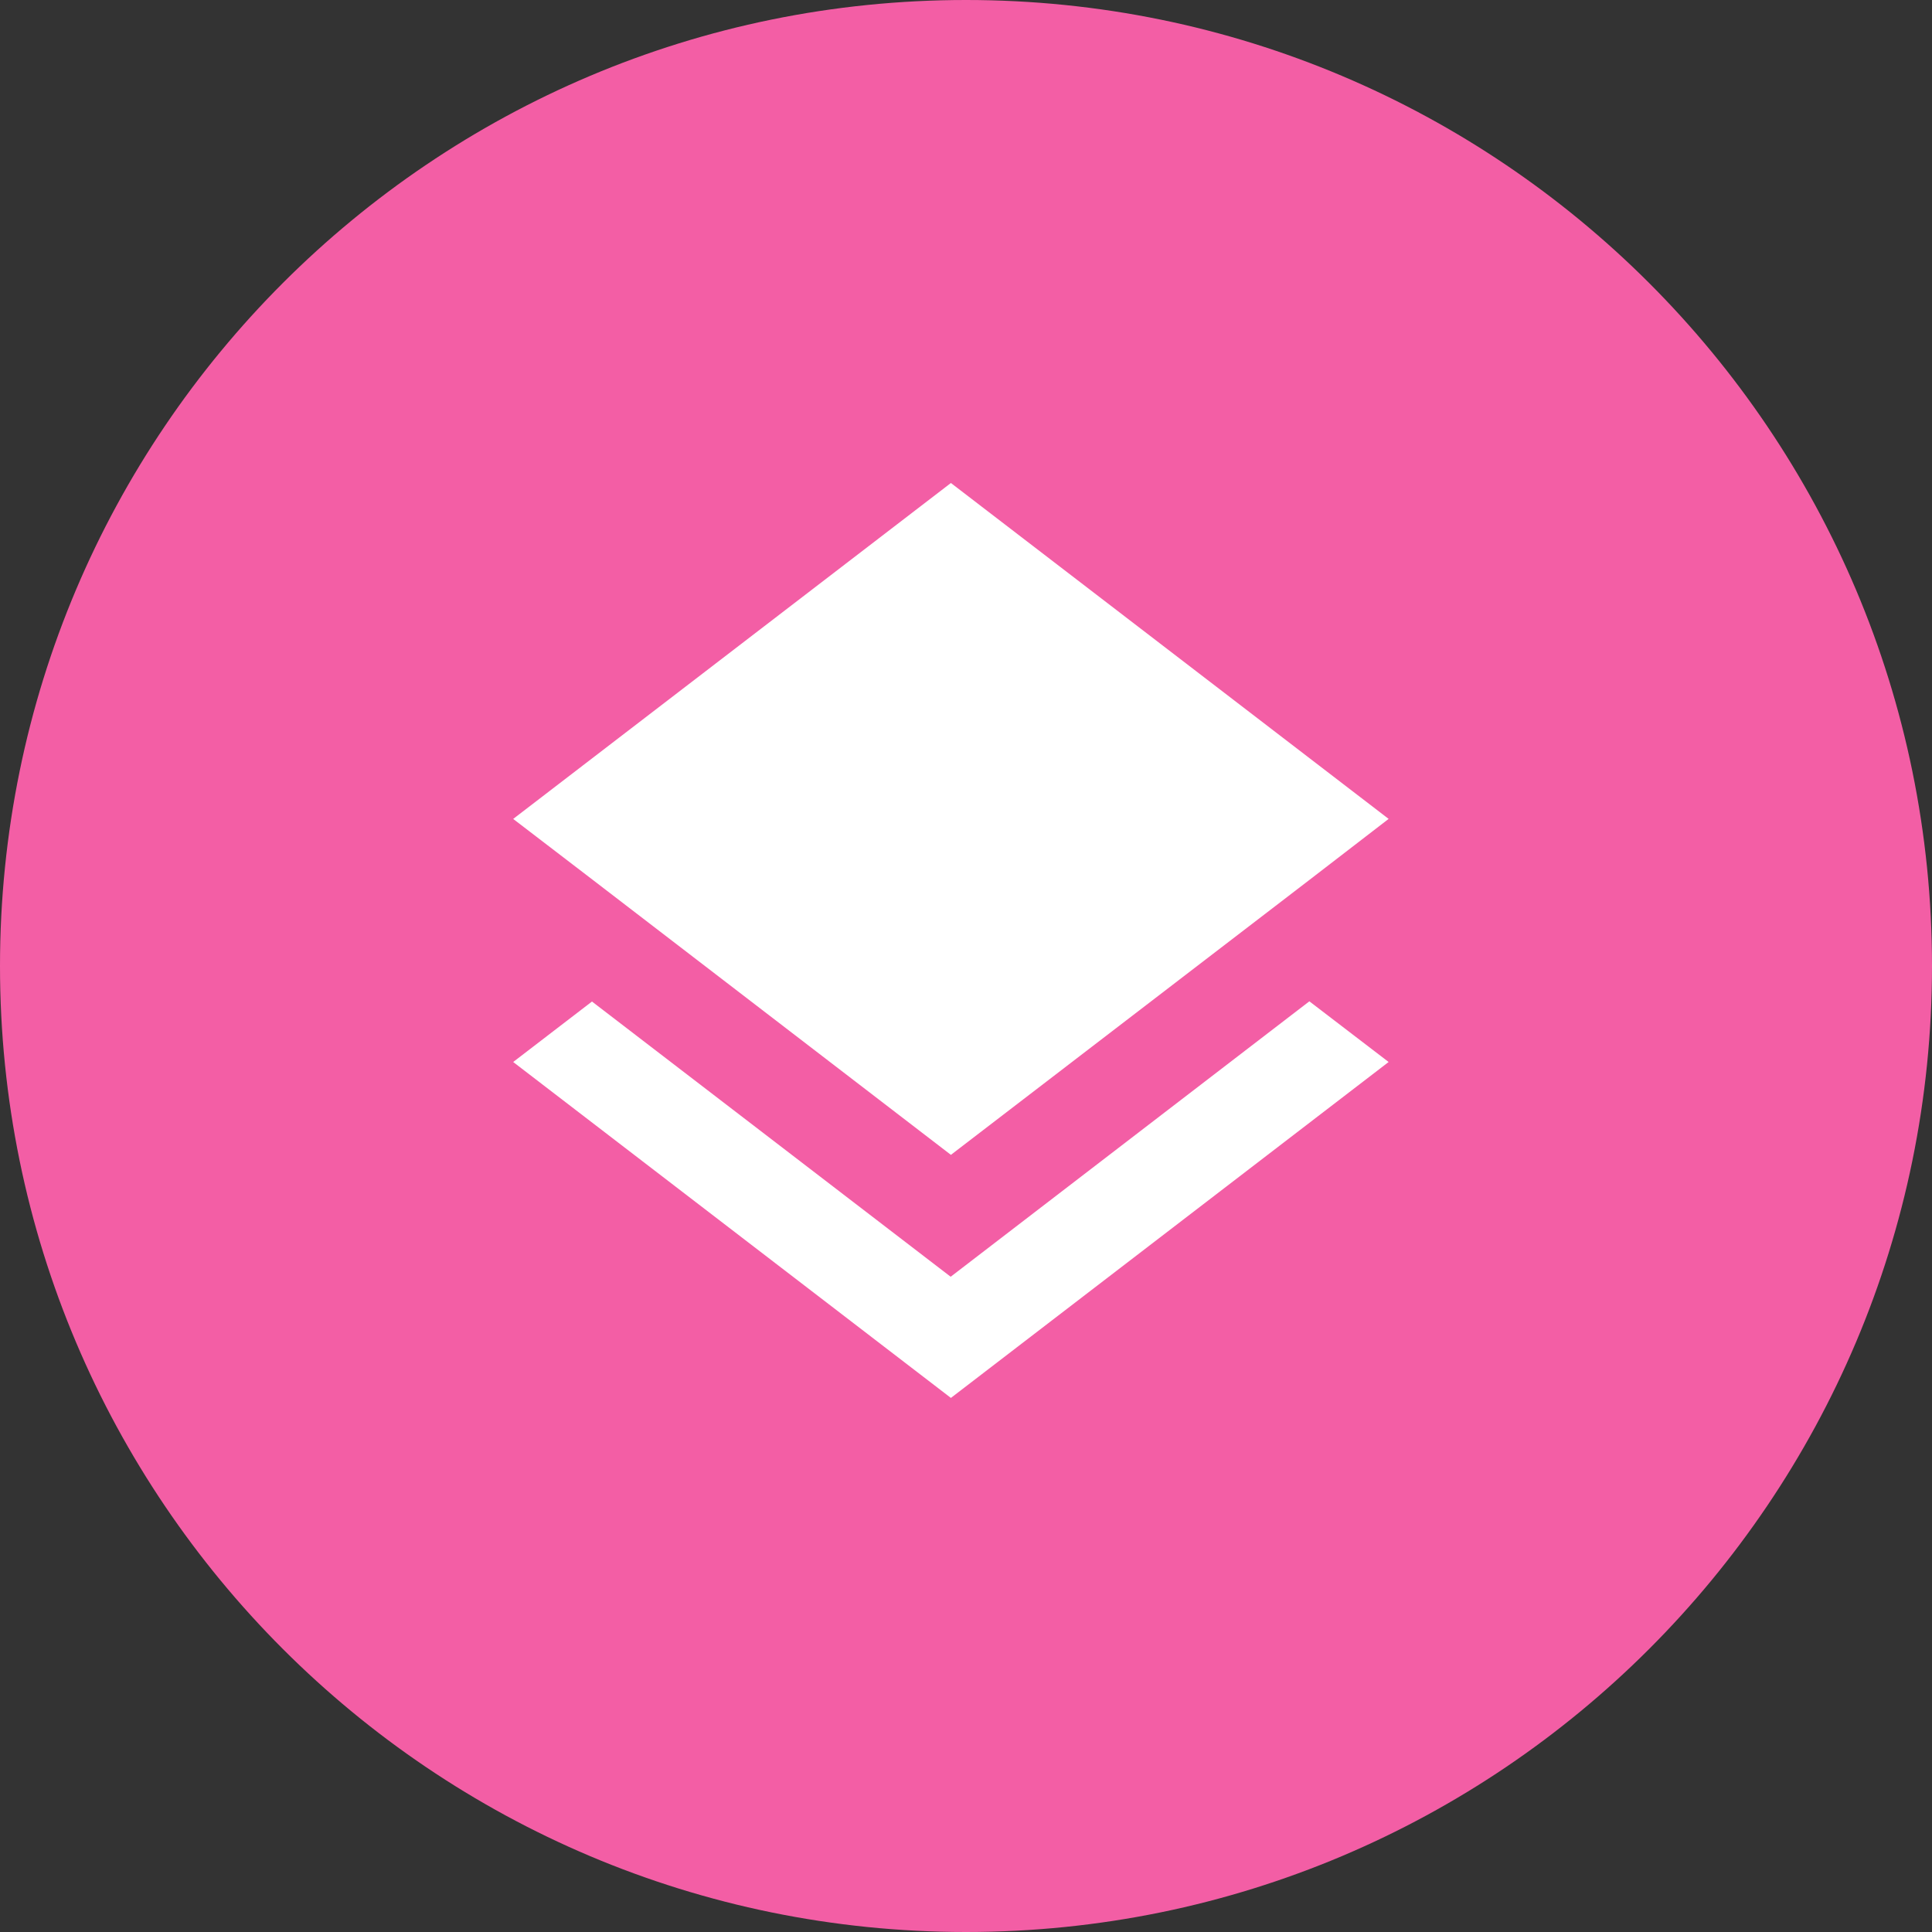
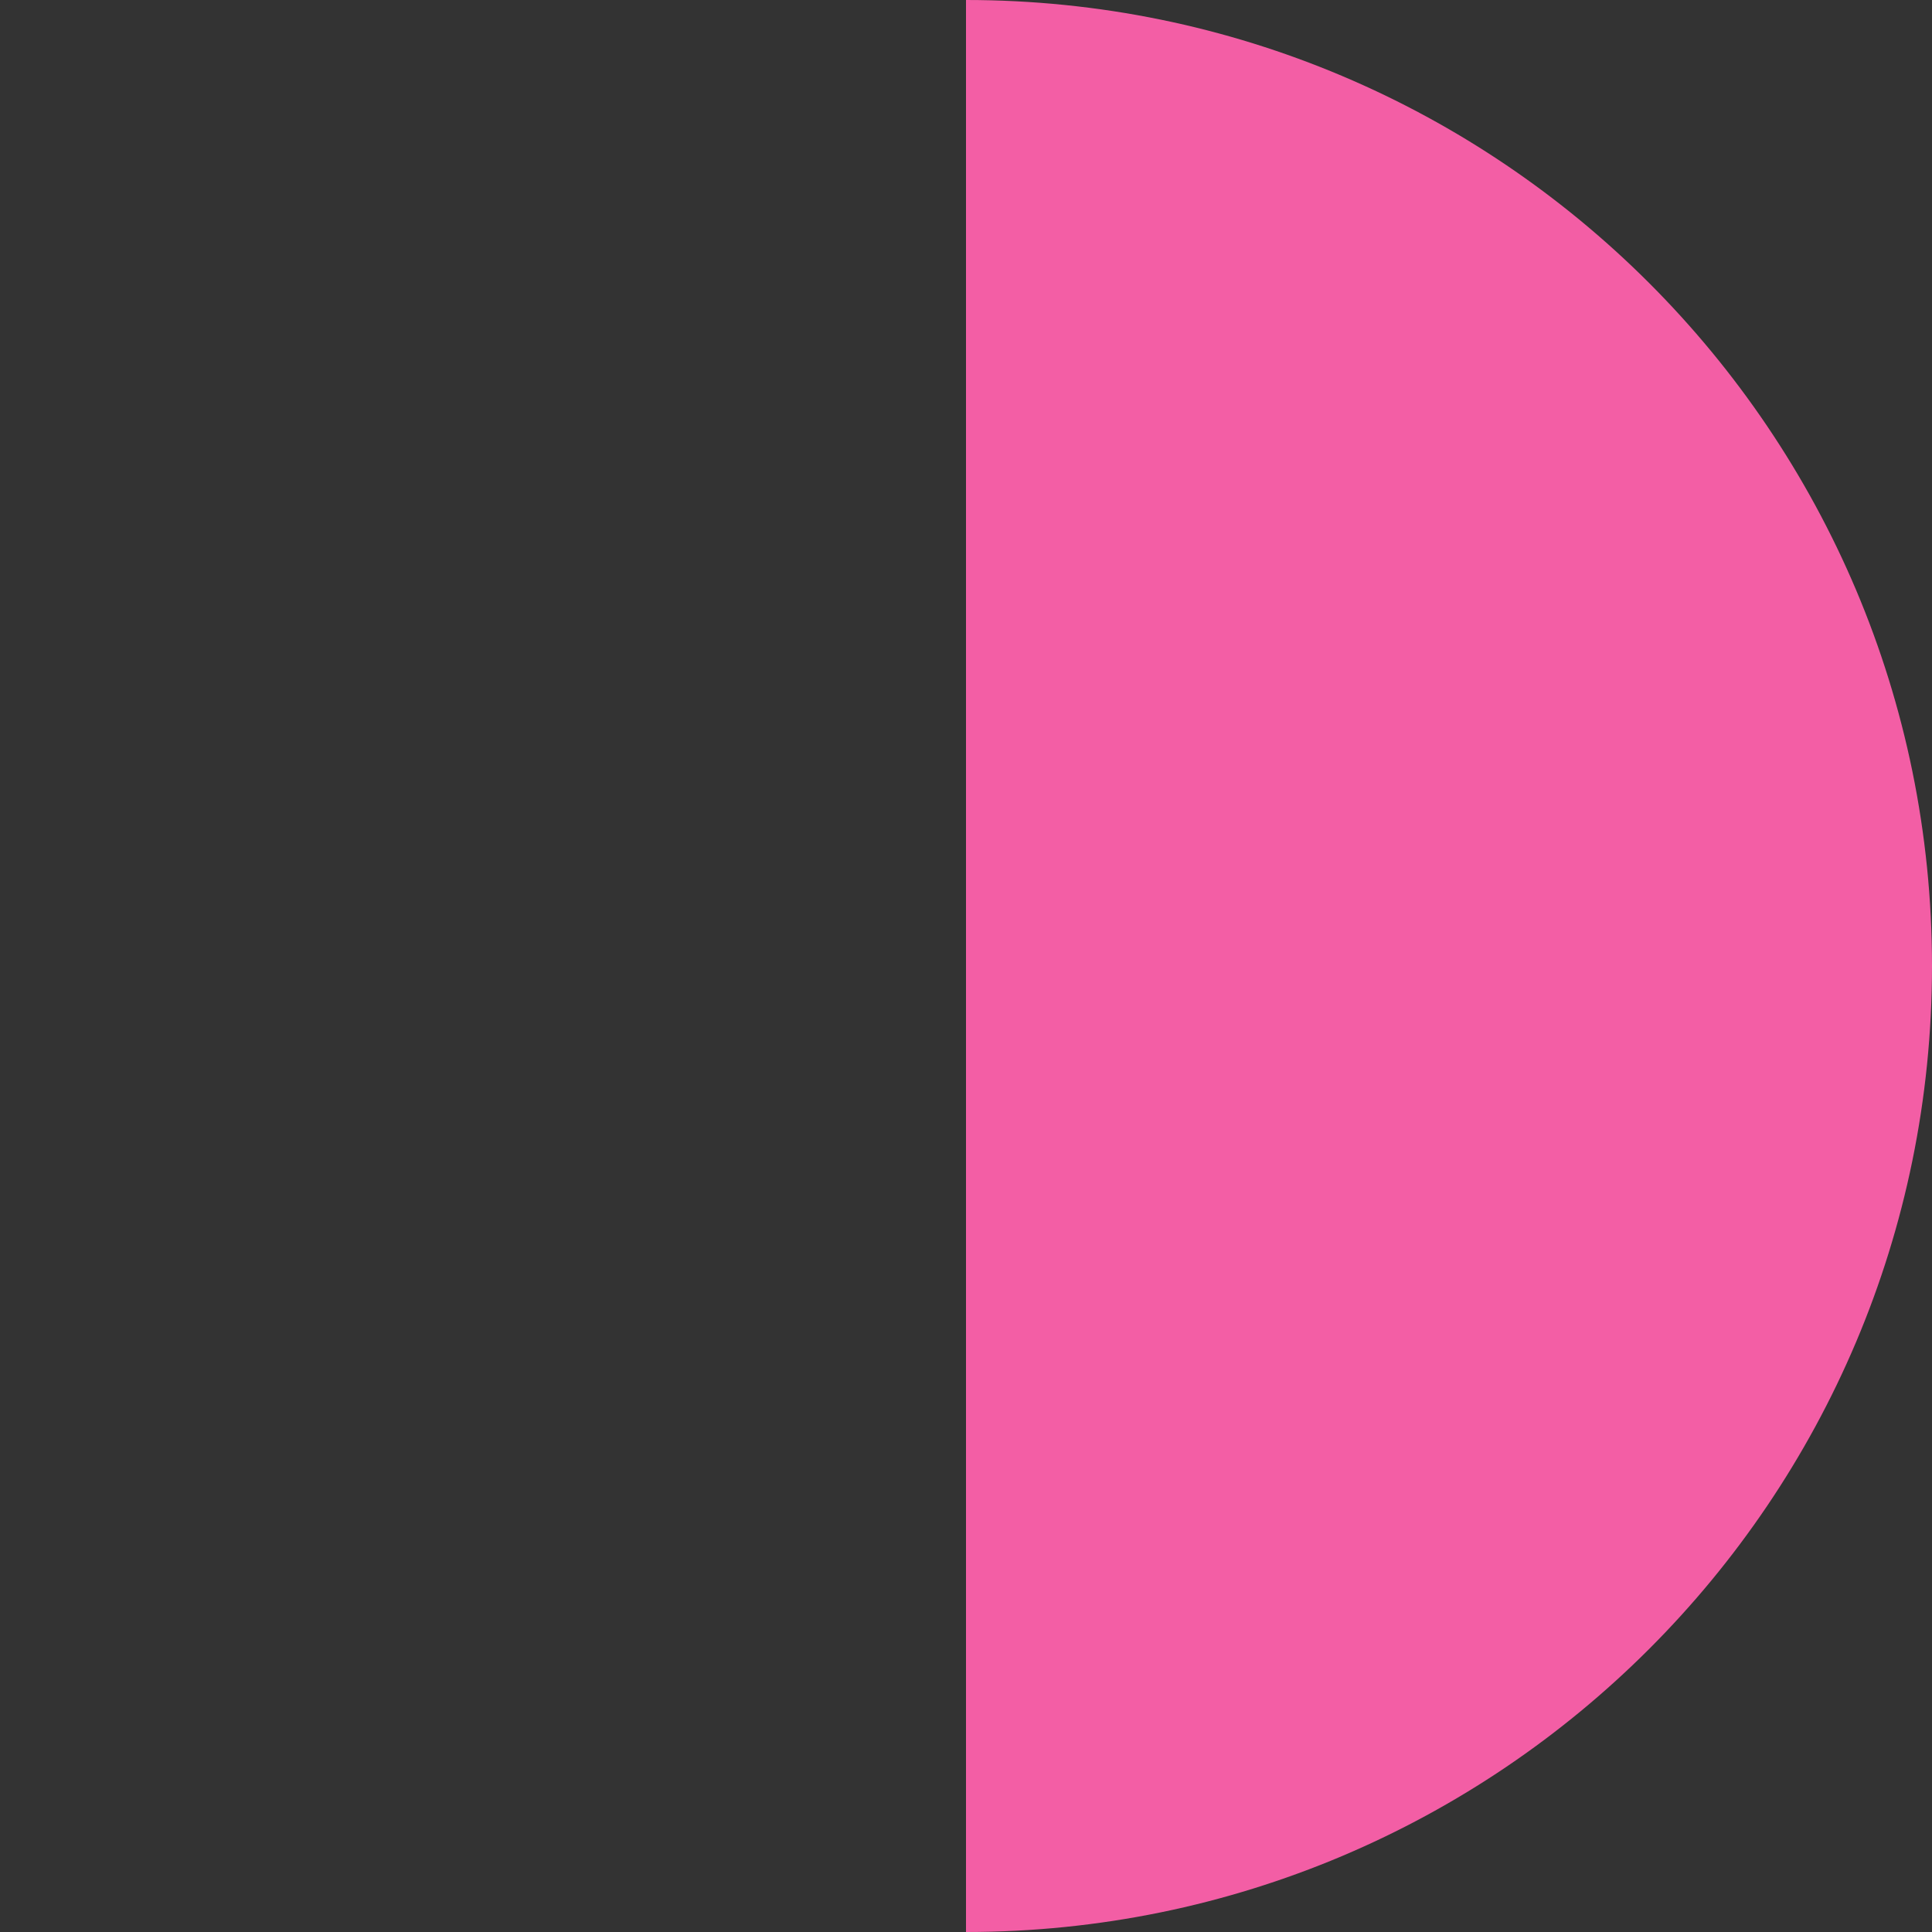
<svg xmlns="http://www.w3.org/2000/svg" width="64" height="64" viewBox="0 0 64 64">
  <rect x="0" y="0" width="64" height="64" fill="#333333" stroke="none" />
  <g fill="none" fill-rule="evenodd">
-     <path fill="#F35EA5" d="M32 0c17.673 0 32 14.327 32 32 0 17.673-14.327 32-32 32C14.327 64 0 49.673 0 32 0 14.327 14.327 0 32 0z" />
+     <path fill="#F35EA5" d="M32 0c17.673 0 32 14.327 32 32 0 17.673-14.327 32-32 32z" />
    <g>
      <path d="M0 0H38V38H0z" transform="translate(13 13)" />
-       <path fill="#FFF" fill-rule="nonzero" d="M18.492 29.294L6.61 20.177 4 22.18l14.5 11.128L33 22.18l-2.626-2.01-11.882 9.124zm.008-4.038l11.866-9.1L33 14.127 18.5 3 4 14.128l2.626 2.011L18.5 25.256z" transform="translate(13 13)" />
    </g>
  </g>
</svg>